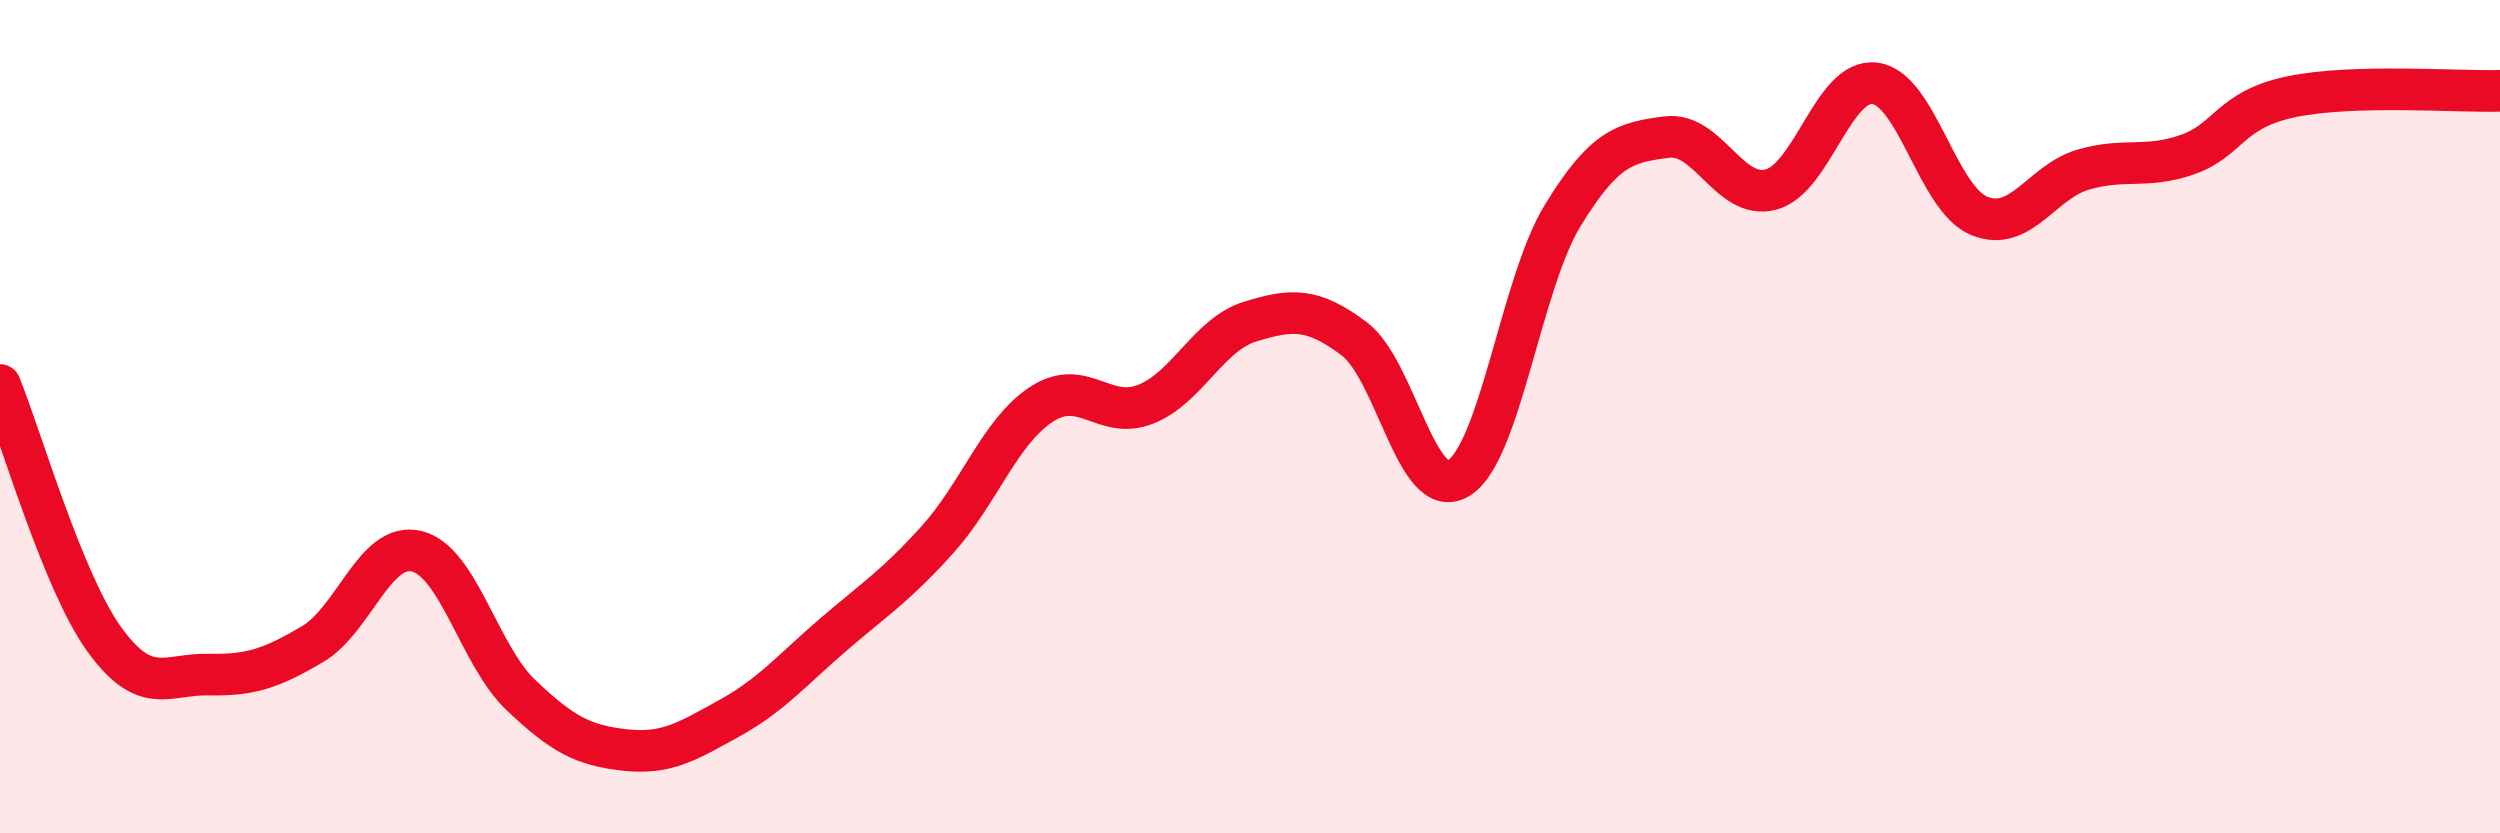
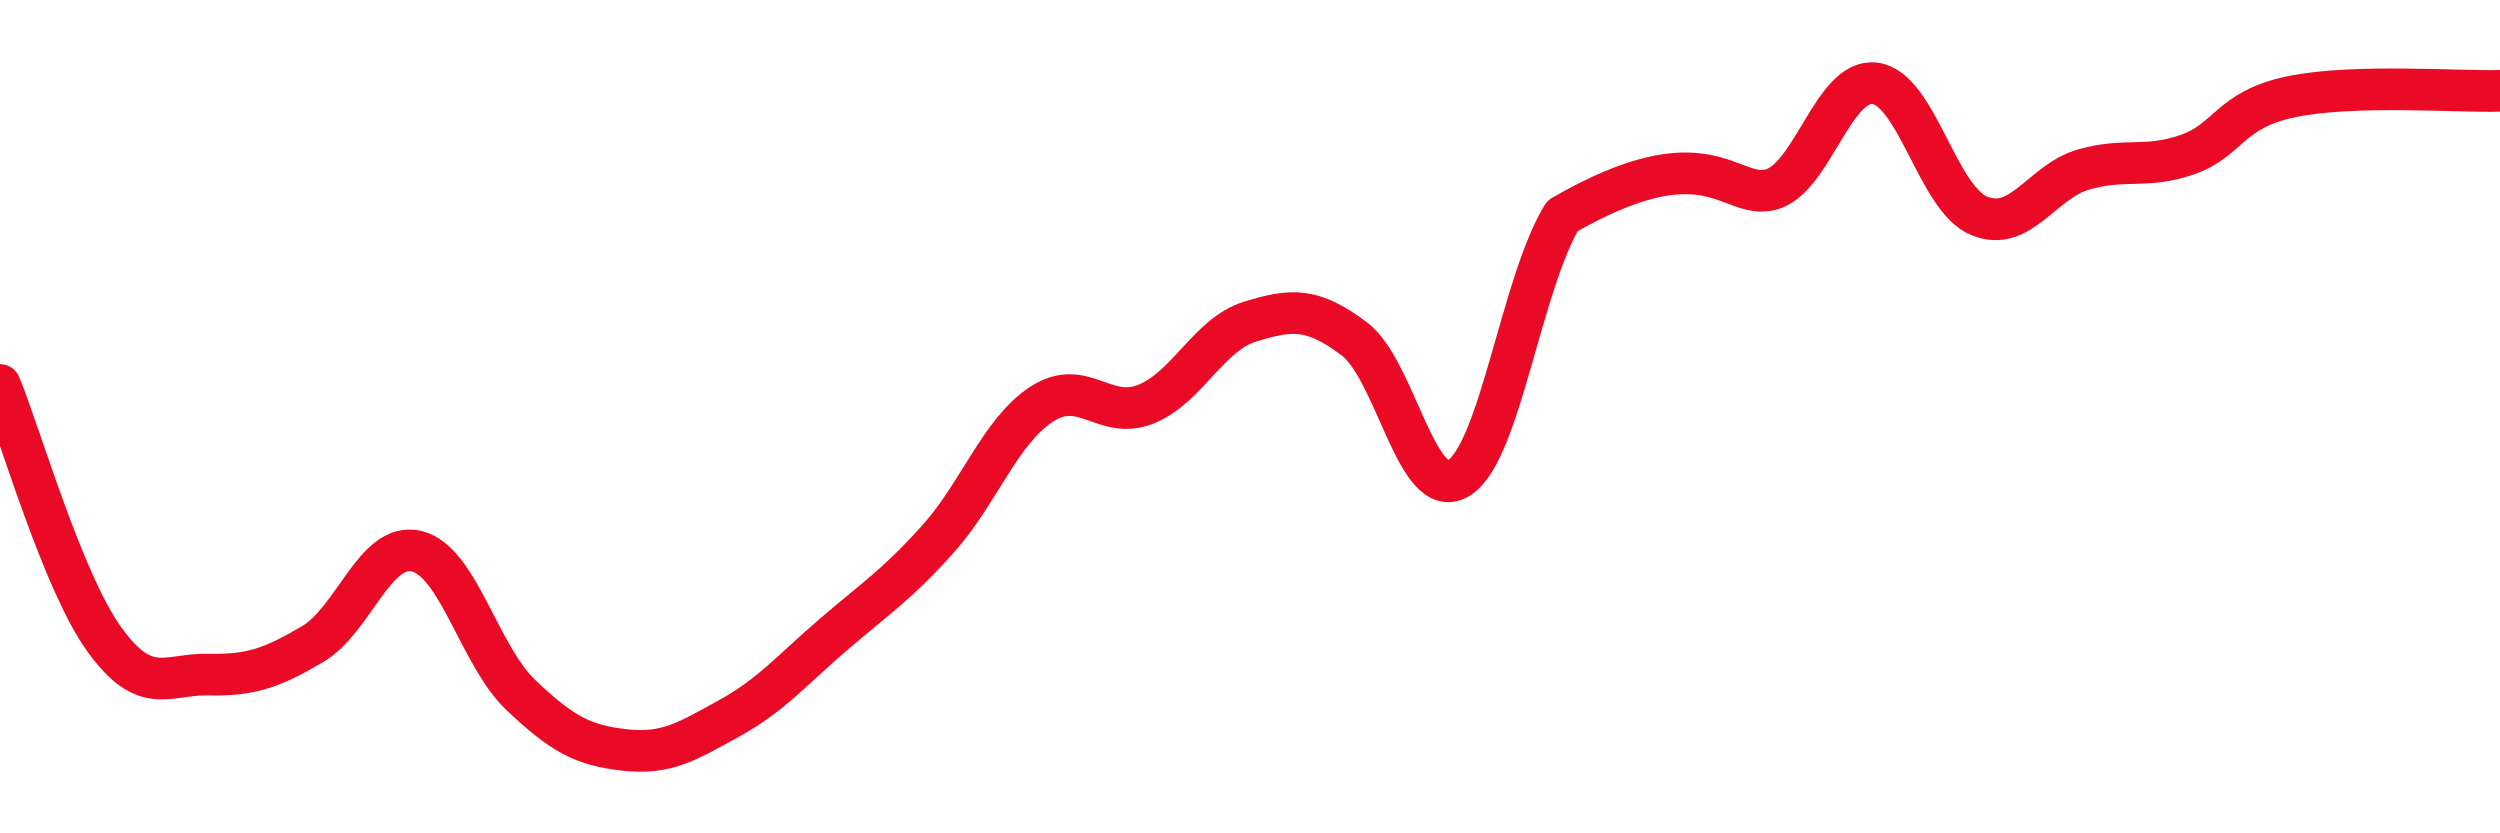
<svg xmlns="http://www.w3.org/2000/svg" width="60" height="20" viewBox="0 0 60 20">
-   <path d="M 0,9.24 C 0.5,10.46 1.5,13.95 2.5,15.34 C 3.5,16.73 4,16.17 5,16.19 C 6,16.21 6.5,16.05 7.5,15.46 C 8.5,14.87 9,12.99 10,13.23 C 11,13.47 11.5,15.73 12.5,16.68 C 13.5,17.63 14,17.89 15,18 C 16,18.11 16.5,17.79 17.5,17.24 C 18.5,16.69 19,16.09 20,15.23 C 21,14.37 21.5,14.06 22.5,12.95 C 23.5,11.84 24,10.35 25,9.7 C 26,9.05 26.5,10.1 27.5,9.7 C 28.5,9.3 29,8.03 30,7.72 C 31,7.41 31.5,7.38 32.5,8.13 C 33.5,8.88 34,12.07 35,11.48 C 36,10.89 36.5,6.82 37.5,5.18 C 38.5,3.54 39,3.42 40,3.29 C 41,3.16 41.5,4.81 42.5,4.55 C 43.5,4.29 44,1.87 45,2 C 46,2.13 46.5,4.77 47.5,5.18 C 48.5,5.59 49,4.36 50,4.07 C 51,3.78 51.5,4.06 52.5,3.71 C 53.5,3.36 53.5,2.63 55,2.32 C 56.5,2.01 59,2.21 60,2.18L60 20L0 20Z" fill="#EB0A25" opacity="0.1" stroke-linecap="round" stroke-linejoin="round" />
-   <path d="M 0,9.24 C 0.5,10.46 1.5,13.95 2.5,15.34 C 3.5,16.73 4,16.17 5,16.19 C 6,16.21 6.5,16.05 7.5,15.46 C 8.5,14.87 9,12.99 10,13.23 C 11,13.47 11.5,15.73 12.5,16.68 C 13.5,17.63 14,17.89 15,18 C 16,18.11 16.5,17.79 17.5,17.24 C 18.5,16.69 19,16.09 20,15.23 C 21,14.37 21.5,14.06 22.5,12.95 C 23.5,11.84 24,10.35 25,9.7 C 26,9.05 26.5,10.1 27.5,9.7 C 28.5,9.3 29,8.03 30,7.72 C 31,7.41 31.5,7.38 32.5,8.13 C 33.5,8.88 34,12.07 35,11.48 C 36,10.89 36.5,6.82 37.5,5.18 C 38.5,3.54 39,3.42 40,3.29 C 41,3.16 41.5,4.81 42.5,4.55 C 43.5,4.29 44,1.87 45,2 C 46,2.13 46.5,4.77 47.5,5.18 C 48.5,5.59 49,4.36 50,4.07 C 51,3.78 51.5,4.06 52.5,3.71 C 53.5,3.36 53.5,2.63 55,2.32 C 56.5,2.01 59,2.21 60,2.18" stroke="#EB0A25" stroke-width="1" fill="none" stroke-linecap="round" stroke-linejoin="round" />
+   <path d="M 0,9.24 C 0.5,10.46 1.5,13.95 2.5,15.34 C 3.5,16.73 4,16.17 5,16.19 C 6,16.21 6.5,16.05 7.5,15.46 C 8.5,14.87 9,12.99 10,13.23 C 11,13.47 11.5,15.73 12.5,16.68 C 13.5,17.63 14,17.89 15,18 C 16,18.11 16.5,17.79 17.5,17.24 C 18.5,16.69 19,16.09 20,15.23 C 21,14.37 21.5,14.06 22.5,12.95 C 23.5,11.84 24,10.35 25,9.7 C 26,9.05 26.5,10.1 27.5,9.7 C 28.5,9.3 29,8.03 30,7.72 C 31,7.41 31.5,7.38 32.5,8.13 C 33.5,8.88 34,12.07 35,11.48 C 36,10.89 36.5,6.82 37.5,5.18 C 41,3.16 41.5,4.81 42.5,4.55 C 43.5,4.29 44,1.87 45,2 C 46,2.13 46.5,4.77 47.5,5.18 C 48.5,5.59 49,4.36 50,4.07 C 51,3.78 51.5,4.06 52.5,3.71 C 53.5,3.36 53.5,2.63 55,2.32 C 56.5,2.01 59,2.21 60,2.18" stroke="#EB0A25" stroke-width="1" fill="none" stroke-linecap="round" stroke-linejoin="round" />
</svg>